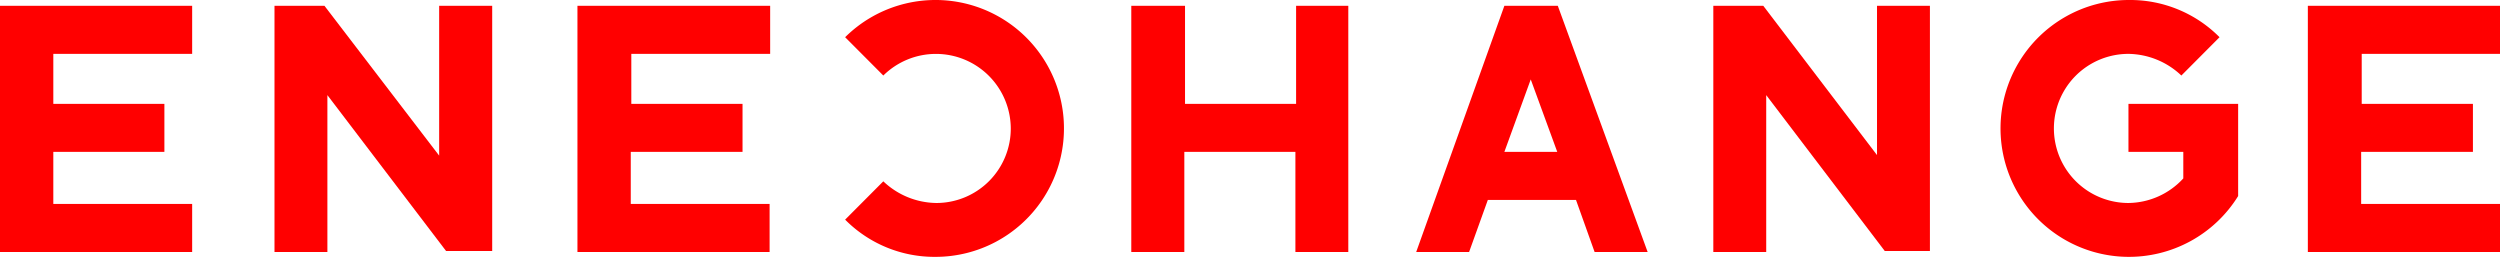
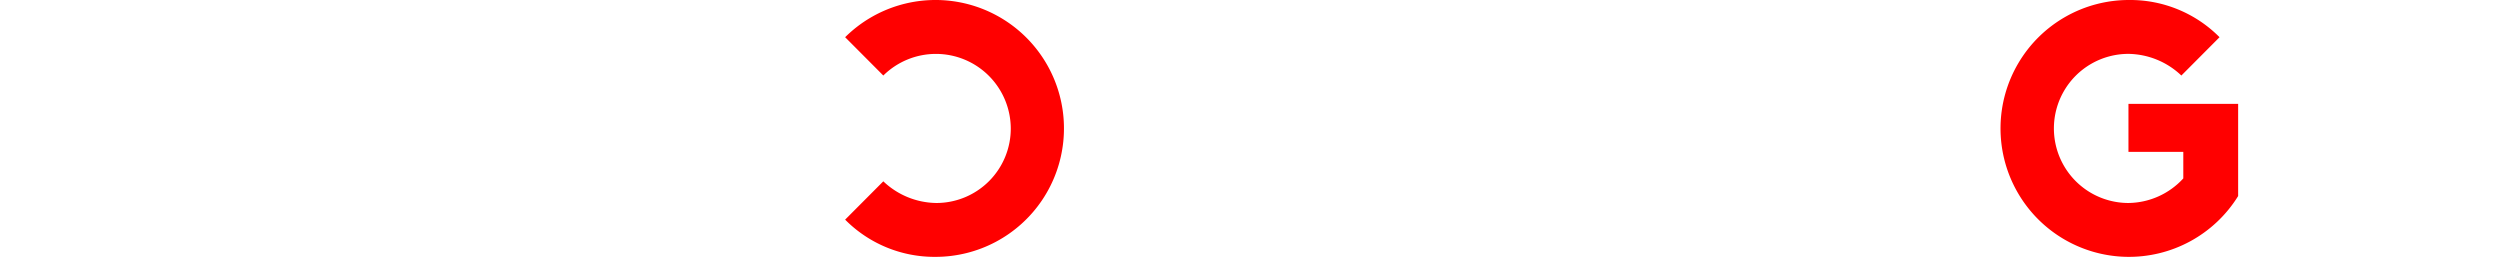
<svg xmlns="http://www.w3.org/2000/svg" viewBox="0 0 180.06 18.5">
  <defs>
    <style>.cls-1{fill:red;}</style>
  </defs>
  <title>logo-red</title>
  <g id="レイヤー_2" data-name="レイヤー 2">
    <g id="レイヤー_1-2" data-name="レイヤー 1">
-       <path class="cls-1" d="M0,18.15H13.84V14.69h-10V10.94h8V7.48h-8V3.88h10V.42H0Zm41.59,0H55.43V14.69h-10V10.94h8.05V7.48H45.47V3.88h10V.42H41.59ZM180.06,3.88V.42H166.22V18.15h13.84V14.69h-10V10.94h8.05V7.48H170.1V3.88ZM31.7,11.3,23.37.42h-3.6V18.15h3.81V6.85l8.55,11.23h3.32V.42H31.63V11.3Zm103.59,0L127,.42h-3.6V18.15h3.81V6.85l8.54,11.23H139V.42h-3.81V11.3ZM93.35,7.48h-8V.42H81.48V18.15H85.3V10.94h8v7.21h3.81V.42H93.35Zm15-7.06L102,18.15h3.81l1.35-3.75h6.35l1.34,3.75h3.82L112.2.42Zm0,10.52,1.9-5.22,1.91,5.22Z" />
      <path class="cls-1" d="M72.8,9.25a5.36,5.36,0,0,1-5.37,5.37,5.64,5.64,0,0,1-3.81-1.56l-2.75,2.76a9.06,9.06,0,0,0,6.49,2.68A9.25,9.25,0,1,0,60.87,2.68l2.75,2.76A5.39,5.39,0,0,1,72.8,9.25Z" />
      <path class="cls-1" d="M153.3,7.48v3.46h3.95v1.91a5.44,5.44,0,0,1-3.95,1.77,5.37,5.37,0,0,1,0-10.74,5.64,5.64,0,0,1,3.81,1.56l2.75-2.76h0A9.06,9.06,0,0,0,153.37,0a9.25,9.25,0,1,0,7.83,14.12h0V7.48Z" />
    </g>
  </g>
</svg>